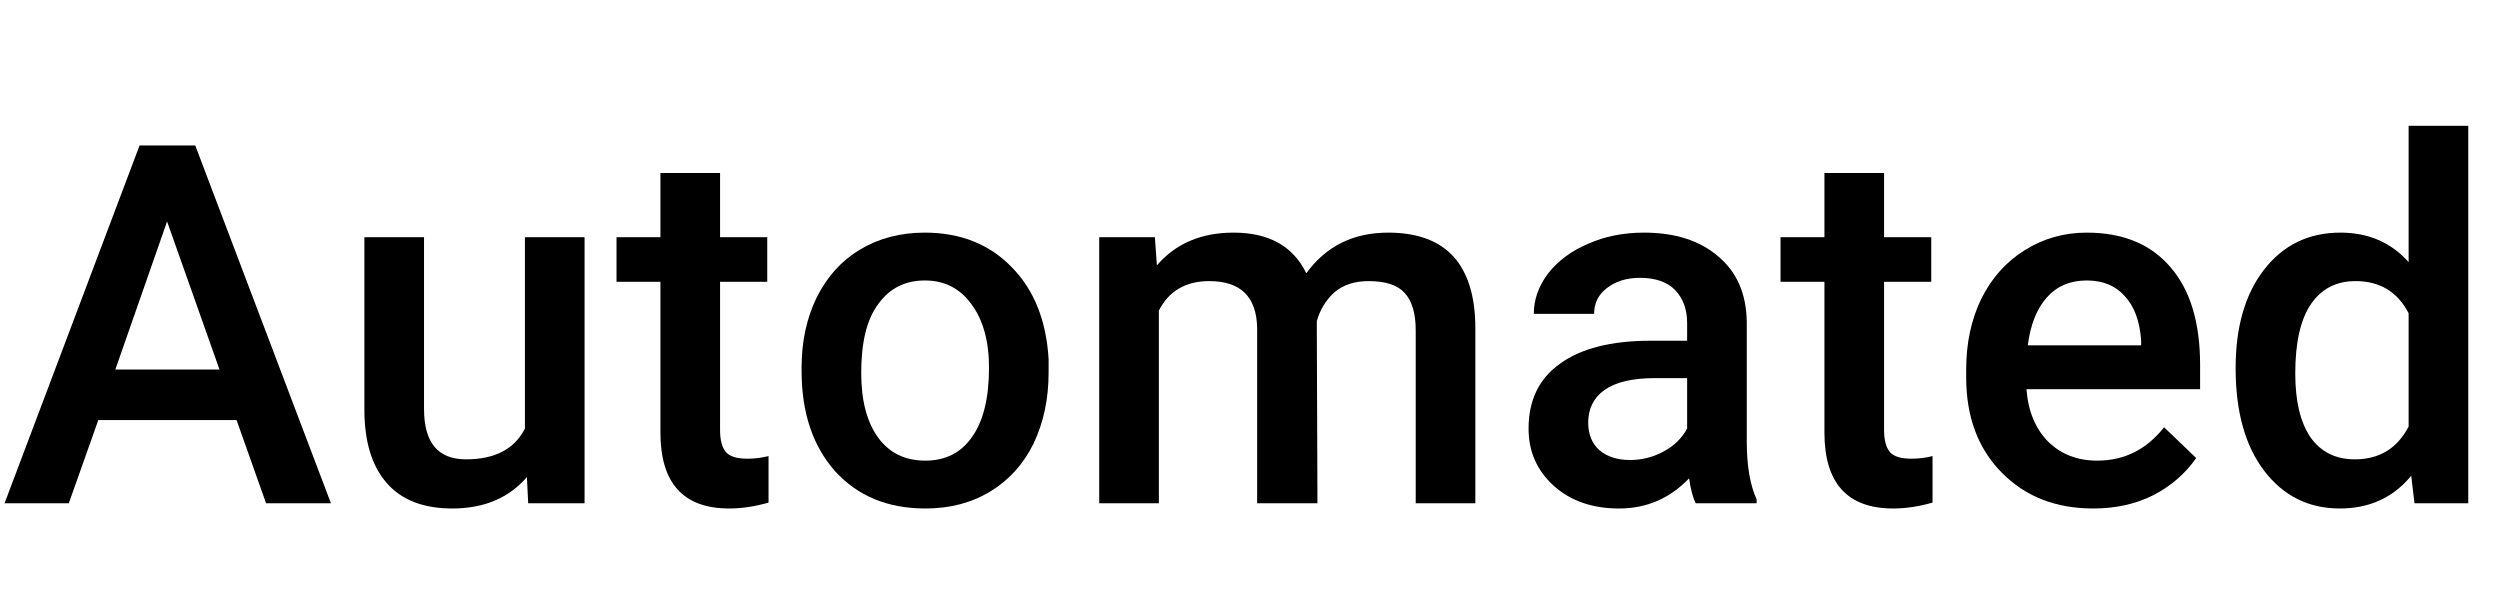
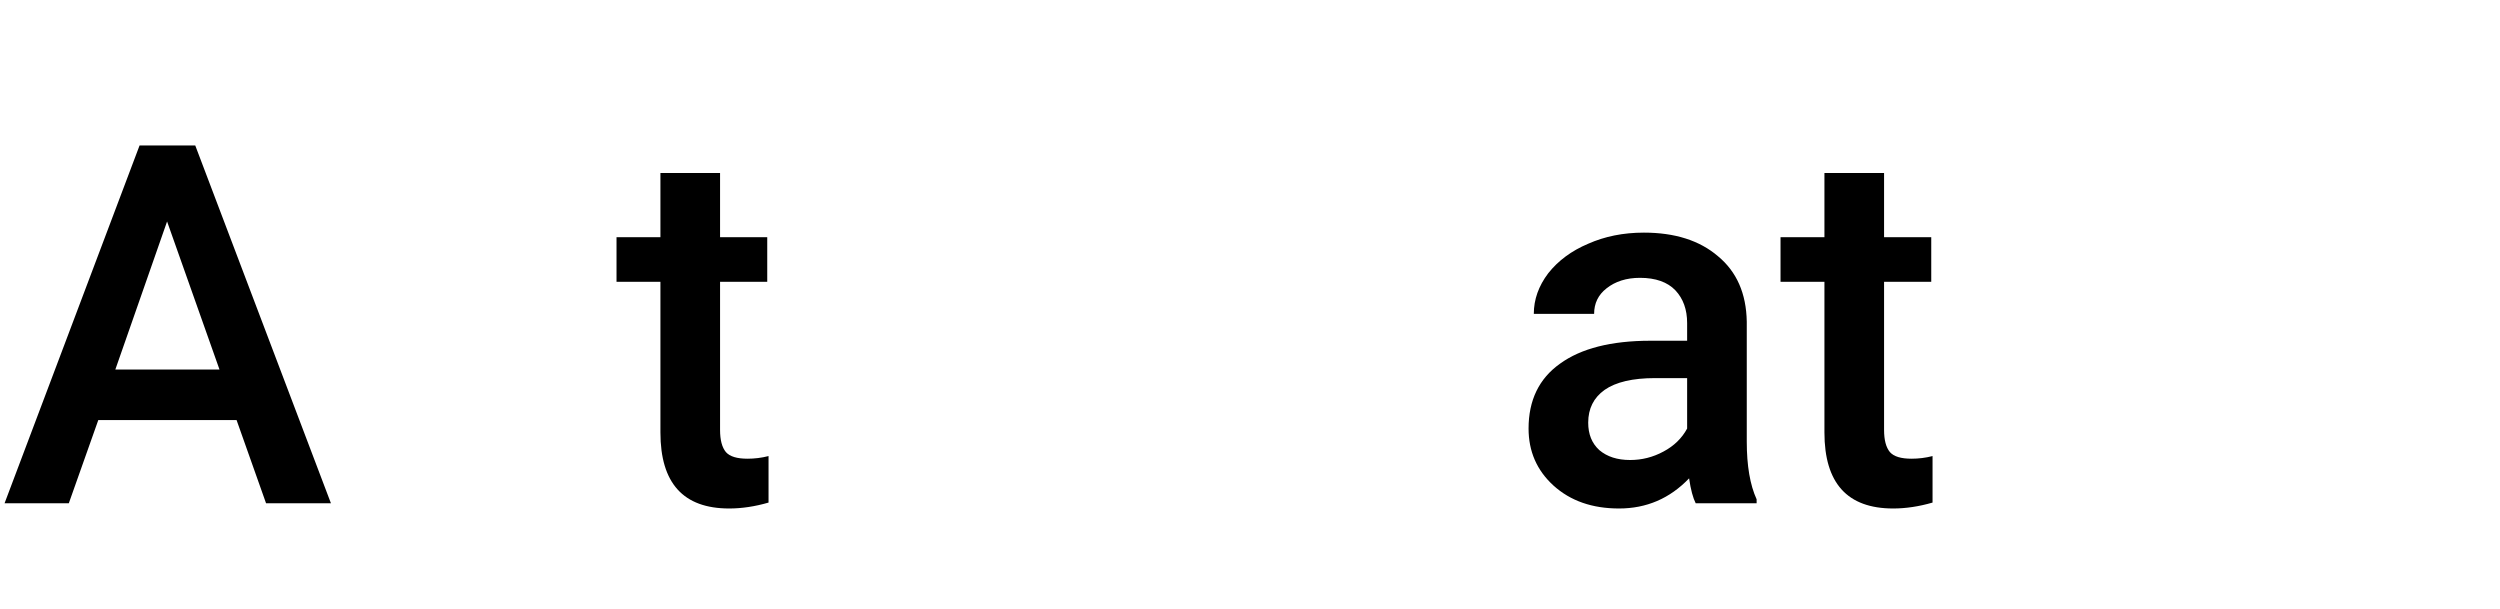
<svg xmlns="http://www.w3.org/2000/svg" xmlns:xlink="http://www.w3.org/1999/xlink" width="59.613" height="14.52" viewBox="0 0 59.613 14.52">
  <defs>
    <g>
      <g id="glyph-0-0">
        <path d="M 4.734 0 L 0.594 0 L 0.594 -8.531 L 4.734 -8.531 Z M 4.422 -0.5 L 4.422 -8.031 L 2.812 -4.266 Z M 0.906 -7.969 L 0.906 -0.562 L 2.469 -4.266 Z M 1.141 -0.312 L 4.156 -0.312 L 2.641 -3.875 Z M 2.641 -4.672 L 4.156 -8.219 L 1.141 -8.219 Z M 2.641 -4.672 " />
      </g>
      <g id="glyph-0-1">
        <path d="M 5.641 -1.984 L 2.344 -1.984 L 1.641 0 L 0.109 0 L 3.328 -8.531 L 4.656 -8.531 L 7.891 0 L 6.344 0 Z M 2.75 -3.188 L 5.234 -3.188 L 3.984 -6.719 Z M 2.75 -3.188 " />
      </g>
      <g id="glyph-0-2">
-         <path d="M 4.578 -0.625 C 4.148 -0.125 3.555 0.125 2.797 0.125 C 2.109 0.125 1.586 -0.078 1.234 -0.484 C 0.879 -0.891 0.703 -1.473 0.703 -2.234 L 0.703 -6.344 L 2.125 -6.344 L 2.125 -2.25 C 2.125 -1.445 2.457 -1.047 3.125 -1.047 C 3.812 -1.047 4.281 -1.289 4.531 -1.781 L 4.531 -6.344 L 5.953 -6.344 L 5.953 0 L 4.609 0 Z M 4.578 -0.625 " />
-       </g>
+         </g>
      <g id="glyph-0-3">
        <path d="M 2.516 -7.875 L 2.516 -6.344 L 3.641 -6.344 L 3.641 -5.281 L 2.516 -5.281 L 2.516 -1.75 C 2.516 -1.508 2.562 -1.332 2.656 -1.219 C 2.75 -1.113 2.922 -1.062 3.172 -1.062 C 3.336 -1.062 3.504 -1.082 3.672 -1.125 L 3.672 -0.016 C 3.348 0.078 3.035 0.125 2.734 0.125 C 1.641 0.125 1.094 -0.477 1.094 -1.688 L 1.094 -5.281 L 0.047 -5.281 L 0.047 -6.344 L 1.094 -6.344 L 1.094 -7.875 Z M 2.516 -7.875 " />
      </g>
      <g id="glyph-0-4">
-         <path d="M 0.469 -3.234 C 0.469 -3.848 0.586 -4.406 0.828 -4.906 C 1.078 -5.406 1.422 -5.785 1.859 -6.047 C 2.305 -6.316 2.82 -6.453 3.406 -6.453 C 4.258 -6.453 4.953 -6.176 5.484 -5.625 C 6.016 -5.082 6.305 -4.352 6.359 -3.438 L 6.359 -3.109 C 6.359 -2.484 6.238 -1.922 6 -1.422 C 5.758 -0.93 5.414 -0.551 4.969 -0.281 C 4.52 -0.008 4.004 0.125 3.422 0.125 C 2.523 0.125 1.805 -0.172 1.266 -0.766 C 0.734 -1.367 0.469 -2.164 0.469 -3.156 Z M 1.891 -3.109 C 1.891 -2.453 2.023 -1.938 2.297 -1.562 C 2.566 -1.195 2.941 -1.016 3.422 -1.016 C 3.898 -1.016 4.27 -1.203 4.531 -1.578 C 4.801 -1.953 4.938 -2.504 4.938 -3.234 C 4.938 -3.867 4.797 -4.375 4.516 -4.75 C 4.242 -5.125 3.875 -5.312 3.406 -5.312 C 2.938 -5.312 2.566 -5.125 2.297 -4.75 C 2.023 -4.383 1.891 -3.836 1.891 -3.109 Z M 1.891 -3.109 " />
-       </g>
+         </g>
      <g id="glyph-0-5">
-         <path d="M 2.062 -6.344 L 2.109 -5.672 C 2.555 -6.191 3.164 -6.453 3.938 -6.453 C 4.781 -6.453 5.359 -6.129 5.672 -5.484 C 6.141 -6.129 6.789 -6.453 7.625 -6.453 C 8.32 -6.453 8.844 -6.258 9.188 -5.875 C 9.531 -5.488 9.703 -4.922 9.703 -4.172 L 9.703 0 L 8.281 0 L 8.281 -4.125 C 8.281 -4.531 8.191 -4.828 8.016 -5.016 C 7.848 -5.203 7.562 -5.297 7.156 -5.297 C 6.82 -5.297 6.551 -5.207 6.344 -5.031 C 6.145 -4.852 6.004 -4.625 5.922 -4.344 L 5.938 0 L 4.5 0 L 4.5 -4.172 C 4.488 -4.922 4.109 -5.297 3.359 -5.297 C 2.797 -5.297 2.395 -5.062 2.156 -4.594 L 2.156 0 L 0.734 0 L 0.734 -6.344 Z M 2.062 -6.344 " />
-       </g>
+         </g>
      <g id="glyph-0-6">
        <path d="M 4.516 0 C 4.453 -0.125 4.398 -0.32 4.359 -0.594 C 3.898 -0.113 3.344 0.125 2.688 0.125 C 2.051 0.125 1.531 -0.055 1.125 -0.422 C 0.727 -0.785 0.531 -1.238 0.531 -1.781 C 0.531 -2.457 0.781 -2.973 1.281 -3.328 C 1.781 -3.691 2.5 -3.875 3.438 -3.875 L 4.312 -3.875 L 4.312 -4.297 C 4.312 -4.617 4.219 -4.879 4.031 -5.078 C 3.844 -5.273 3.562 -5.375 3.188 -5.375 C 2.863 -5.375 2.598 -5.289 2.391 -5.125 C 2.191 -4.969 2.094 -4.766 2.094 -4.516 L 0.656 -4.516 C 0.656 -4.859 0.77 -5.18 1 -5.484 C 1.238 -5.785 1.555 -6.02 1.953 -6.188 C 2.348 -6.363 2.789 -6.453 3.281 -6.453 C 4.02 -6.453 4.609 -6.266 5.047 -5.891 C 5.492 -5.523 5.723 -5.004 5.734 -4.328 L 5.734 -1.469 C 5.734 -0.895 5.812 -0.438 5.969 -0.094 L 5.969 0 Z M 2.953 -1.031 C 3.234 -1.031 3.5 -1.098 3.75 -1.234 C 4 -1.367 4.188 -1.551 4.312 -1.781 L 4.312 -2.984 L 3.547 -2.984 C 3.016 -2.984 2.613 -2.891 2.344 -2.703 C 2.082 -2.516 1.953 -2.254 1.953 -1.922 C 1.953 -1.648 2.039 -1.43 2.219 -1.266 C 2.406 -1.109 2.648 -1.031 2.953 -1.031 Z M 2.953 -1.031 " />
      </g>
      <g id="glyph-0-7">
-         <path d="M 3.516 0.125 C 2.617 0.125 1.891 -0.16 1.328 -0.734 C 0.766 -1.305 0.484 -2.062 0.484 -3 L 0.484 -3.188 C 0.484 -3.812 0.602 -4.375 0.844 -4.875 C 1.094 -5.375 1.438 -5.758 1.875 -6.031 C 2.32 -6.312 2.816 -6.453 3.359 -6.453 C 4.223 -6.453 4.891 -6.176 5.359 -5.625 C 5.828 -5.082 6.062 -4.305 6.062 -3.297 L 6.062 -2.719 L 1.922 -2.719 C 1.961 -2.195 2.133 -1.781 2.438 -1.469 C 2.75 -1.164 3.141 -1.016 3.609 -1.016 C 4.254 -1.016 4.785 -1.281 5.203 -1.812 L 5.969 -1.078 C 5.707 -0.703 5.363 -0.406 4.938 -0.188 C 4.52 0.02 4.047 0.125 3.516 0.125 Z M 3.359 -5.312 C 2.961 -5.312 2.645 -5.176 2.406 -4.906 C 2.164 -4.633 2.016 -4.254 1.953 -3.766 L 4.656 -3.766 L 4.656 -3.875 C 4.625 -4.344 4.492 -4.695 4.266 -4.938 C 4.047 -5.188 3.742 -5.312 3.359 -5.312 Z M 3.359 -5.312 " />
-       </g>
+         </g>
      <g id="glyph-0-8">
-         <path d="M 0.469 -3.219 C 0.469 -4.195 0.691 -4.977 1.141 -5.562 C 1.598 -6.156 2.207 -6.453 2.969 -6.453 C 3.633 -6.453 4.176 -6.219 4.594 -5.75 L 4.594 -9 L 6.016 -9 L 6.016 0 L 4.734 0 L 4.656 -0.656 C 4.227 -0.133 3.66 0.125 2.953 0.125 C 2.211 0.125 1.613 -0.172 1.156 -0.766 C 0.695 -1.367 0.469 -2.188 0.469 -3.219 Z M 1.891 -3.094 C 1.891 -2.445 2.008 -1.941 2.25 -1.578 C 2.5 -1.223 2.852 -1.047 3.312 -1.047 C 3.895 -1.047 4.32 -1.305 4.594 -1.828 L 4.594 -4.531 C 4.332 -5.039 3.91 -5.297 3.328 -5.297 C 2.867 -5.297 2.516 -5.113 2.266 -4.75 C 2.016 -4.383 1.891 -3.832 1.891 -3.094 Z M 1.891 -3.094 " />
-       </g>
+         </g>
    </g>
  </defs>
  <g fill="rgb(0%, 0%, 0%)" fill-opacity="1">
    <use xlink:href="#glyph-0-1" x="0" y="12" />
    <use xlink:href="#glyph-0-2" x="7.986" y="12" />
    <use xlink:href="#glyph-0-3" x="14.654" y="12" />
    <use xlink:href="#glyph-0-4" x="18.645" y="12" />
    <use xlink:href="#glyph-0-5" x="25.477" y="12" />
    <use xlink:href="#glyph-0-6" x="35.918" y="12" />
    <use xlink:href="#glyph-0-3" x="42.41" y="12" />
    <use xlink:href="#glyph-0-7" x="46.4" y="12" />
    <use xlink:href="#glyph-0-8" x="52.84" y="12" />
  </g>
</svg>